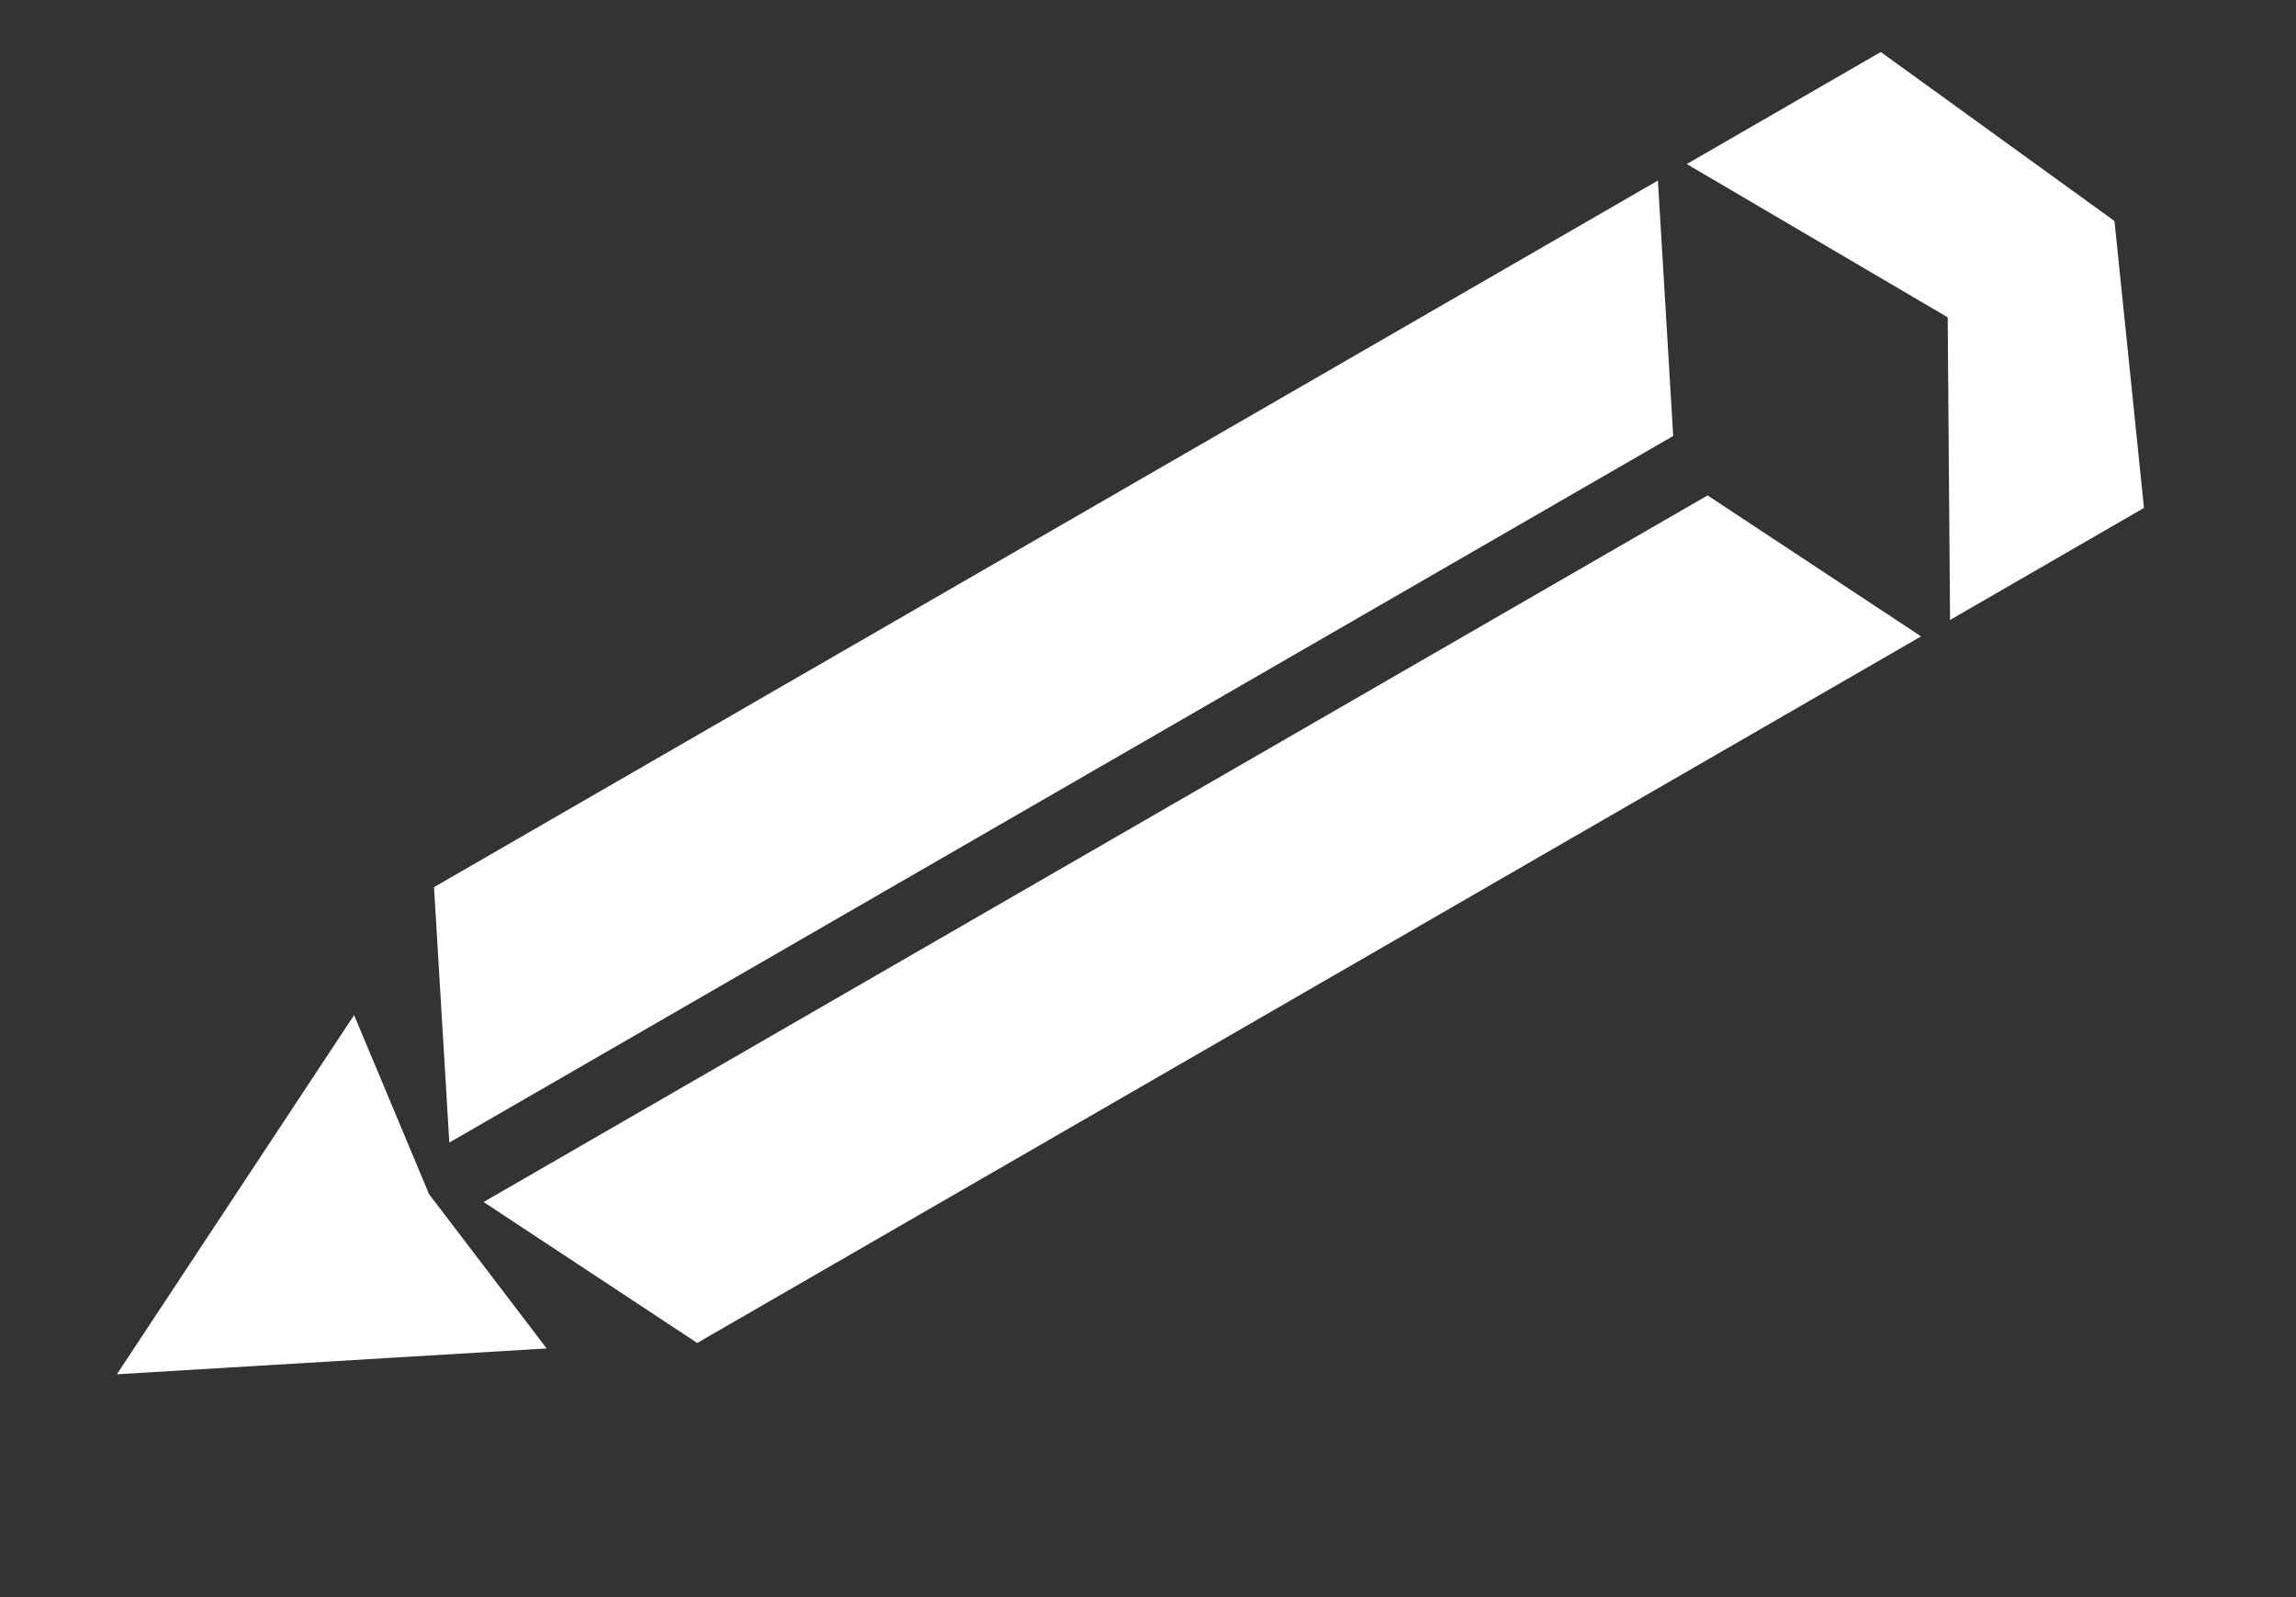
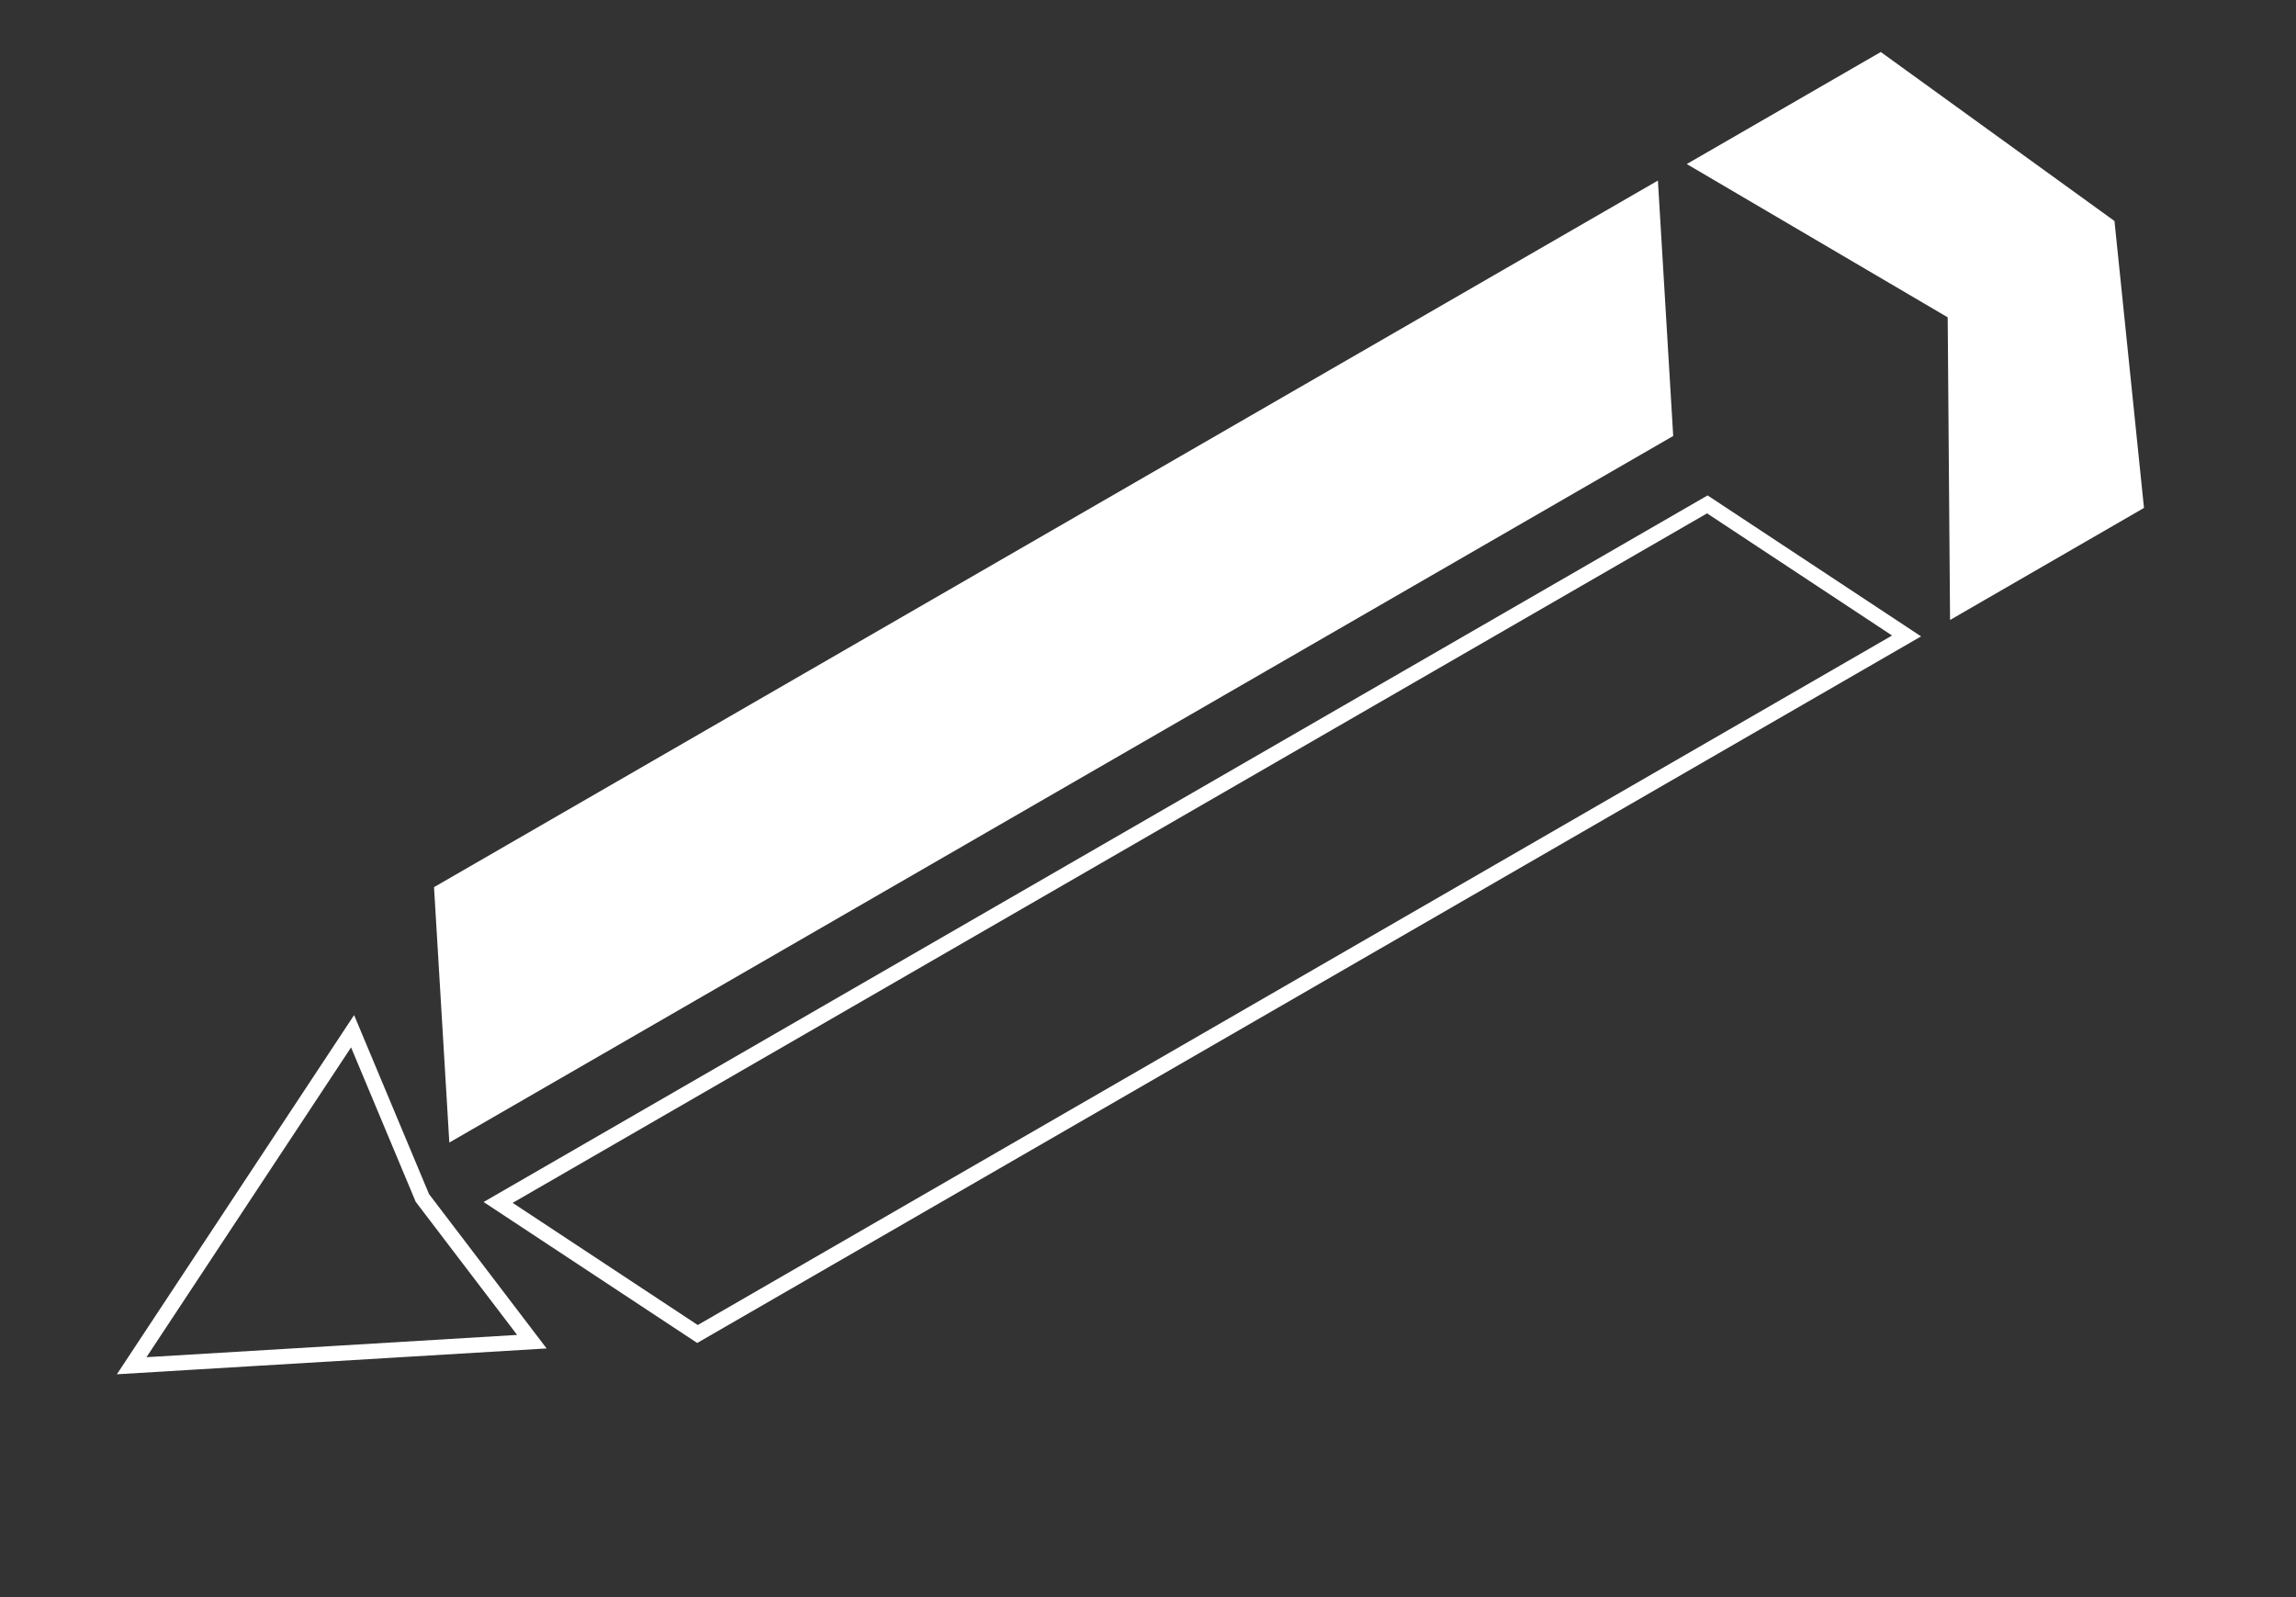
<svg xmlns="http://www.w3.org/2000/svg" width="23" height="16" viewBox="0 0 23 16" fill="none">
  <rect x="0" y="0" width="23" height="16" fill="#333333" stroke="none" />
  <path d="M18.836 0.612L21.109 2.256L21.396 5.047L19.61 6.079L19.587 3.135L17.049 1.644L18.836 0.612Z" fill="white" />
-   <path d="M3.532 10.331L1.319 13.682L5.328 13.441L4.231 12.001L3.532 10.331Z" fill="white" />
  <path d="M18.836 0.612L21.109 2.256L21.396 5.047L19.61 6.079L19.587 3.135L17.049 1.644L18.836 0.612Z" stroke="white" stroke-width="0.153" />
  <path d="M3.532 10.331L1.319 13.682L5.328 13.441L4.231 12.001L3.532 10.331Z" stroke="white" stroke-width="0.153" />
  <path d="M16.539 1.937L4.427 8.93L4.57 11.318L16.682 4.325L16.539 1.937Z" fill="white" />
-   <path d="M19.099 6.371L6.987 13.364L4.99 12.046L17.103 5.053L19.099 6.371Z" fill="white" />
  <path d="M16.539 1.937L4.427 8.93L4.57 11.318L16.682 4.325L16.539 1.937Z" stroke="white" stroke-width="0.153" />
  <path d="M19.099 6.371L6.987 13.364L4.99 12.046L17.103 5.053L19.099 6.371Z" stroke="white" stroke-width="0.153" />
</svg>